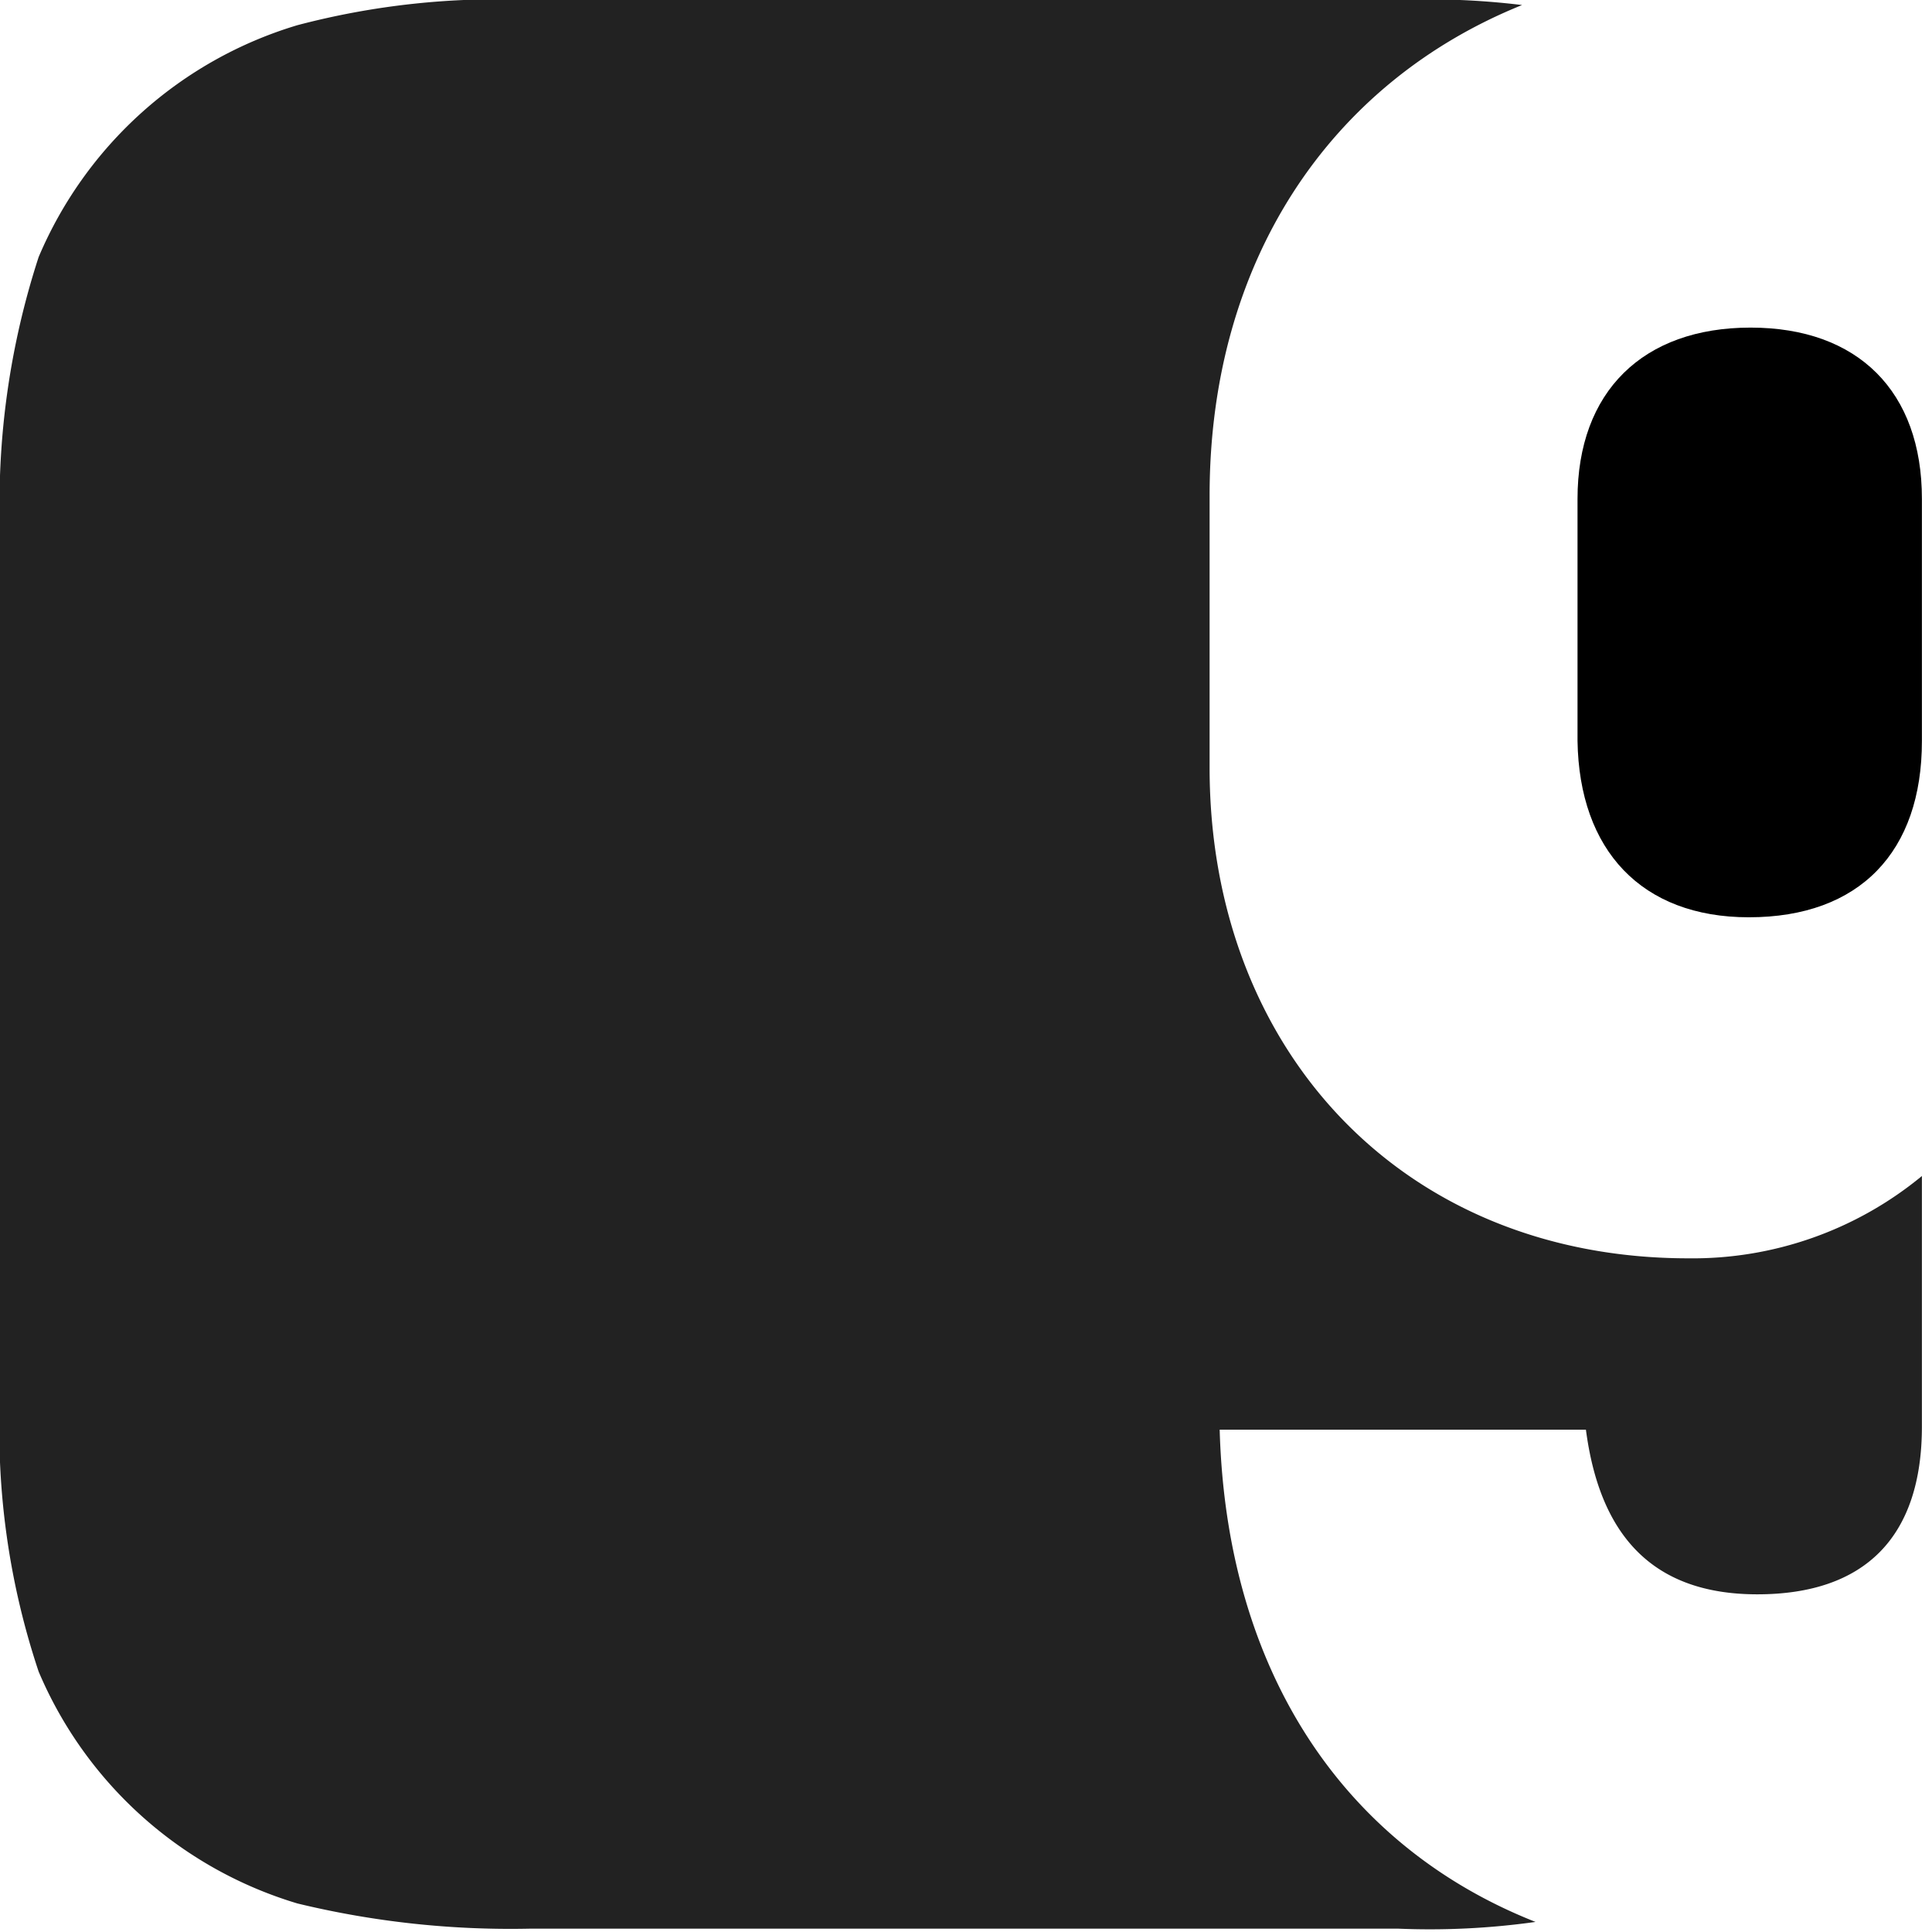
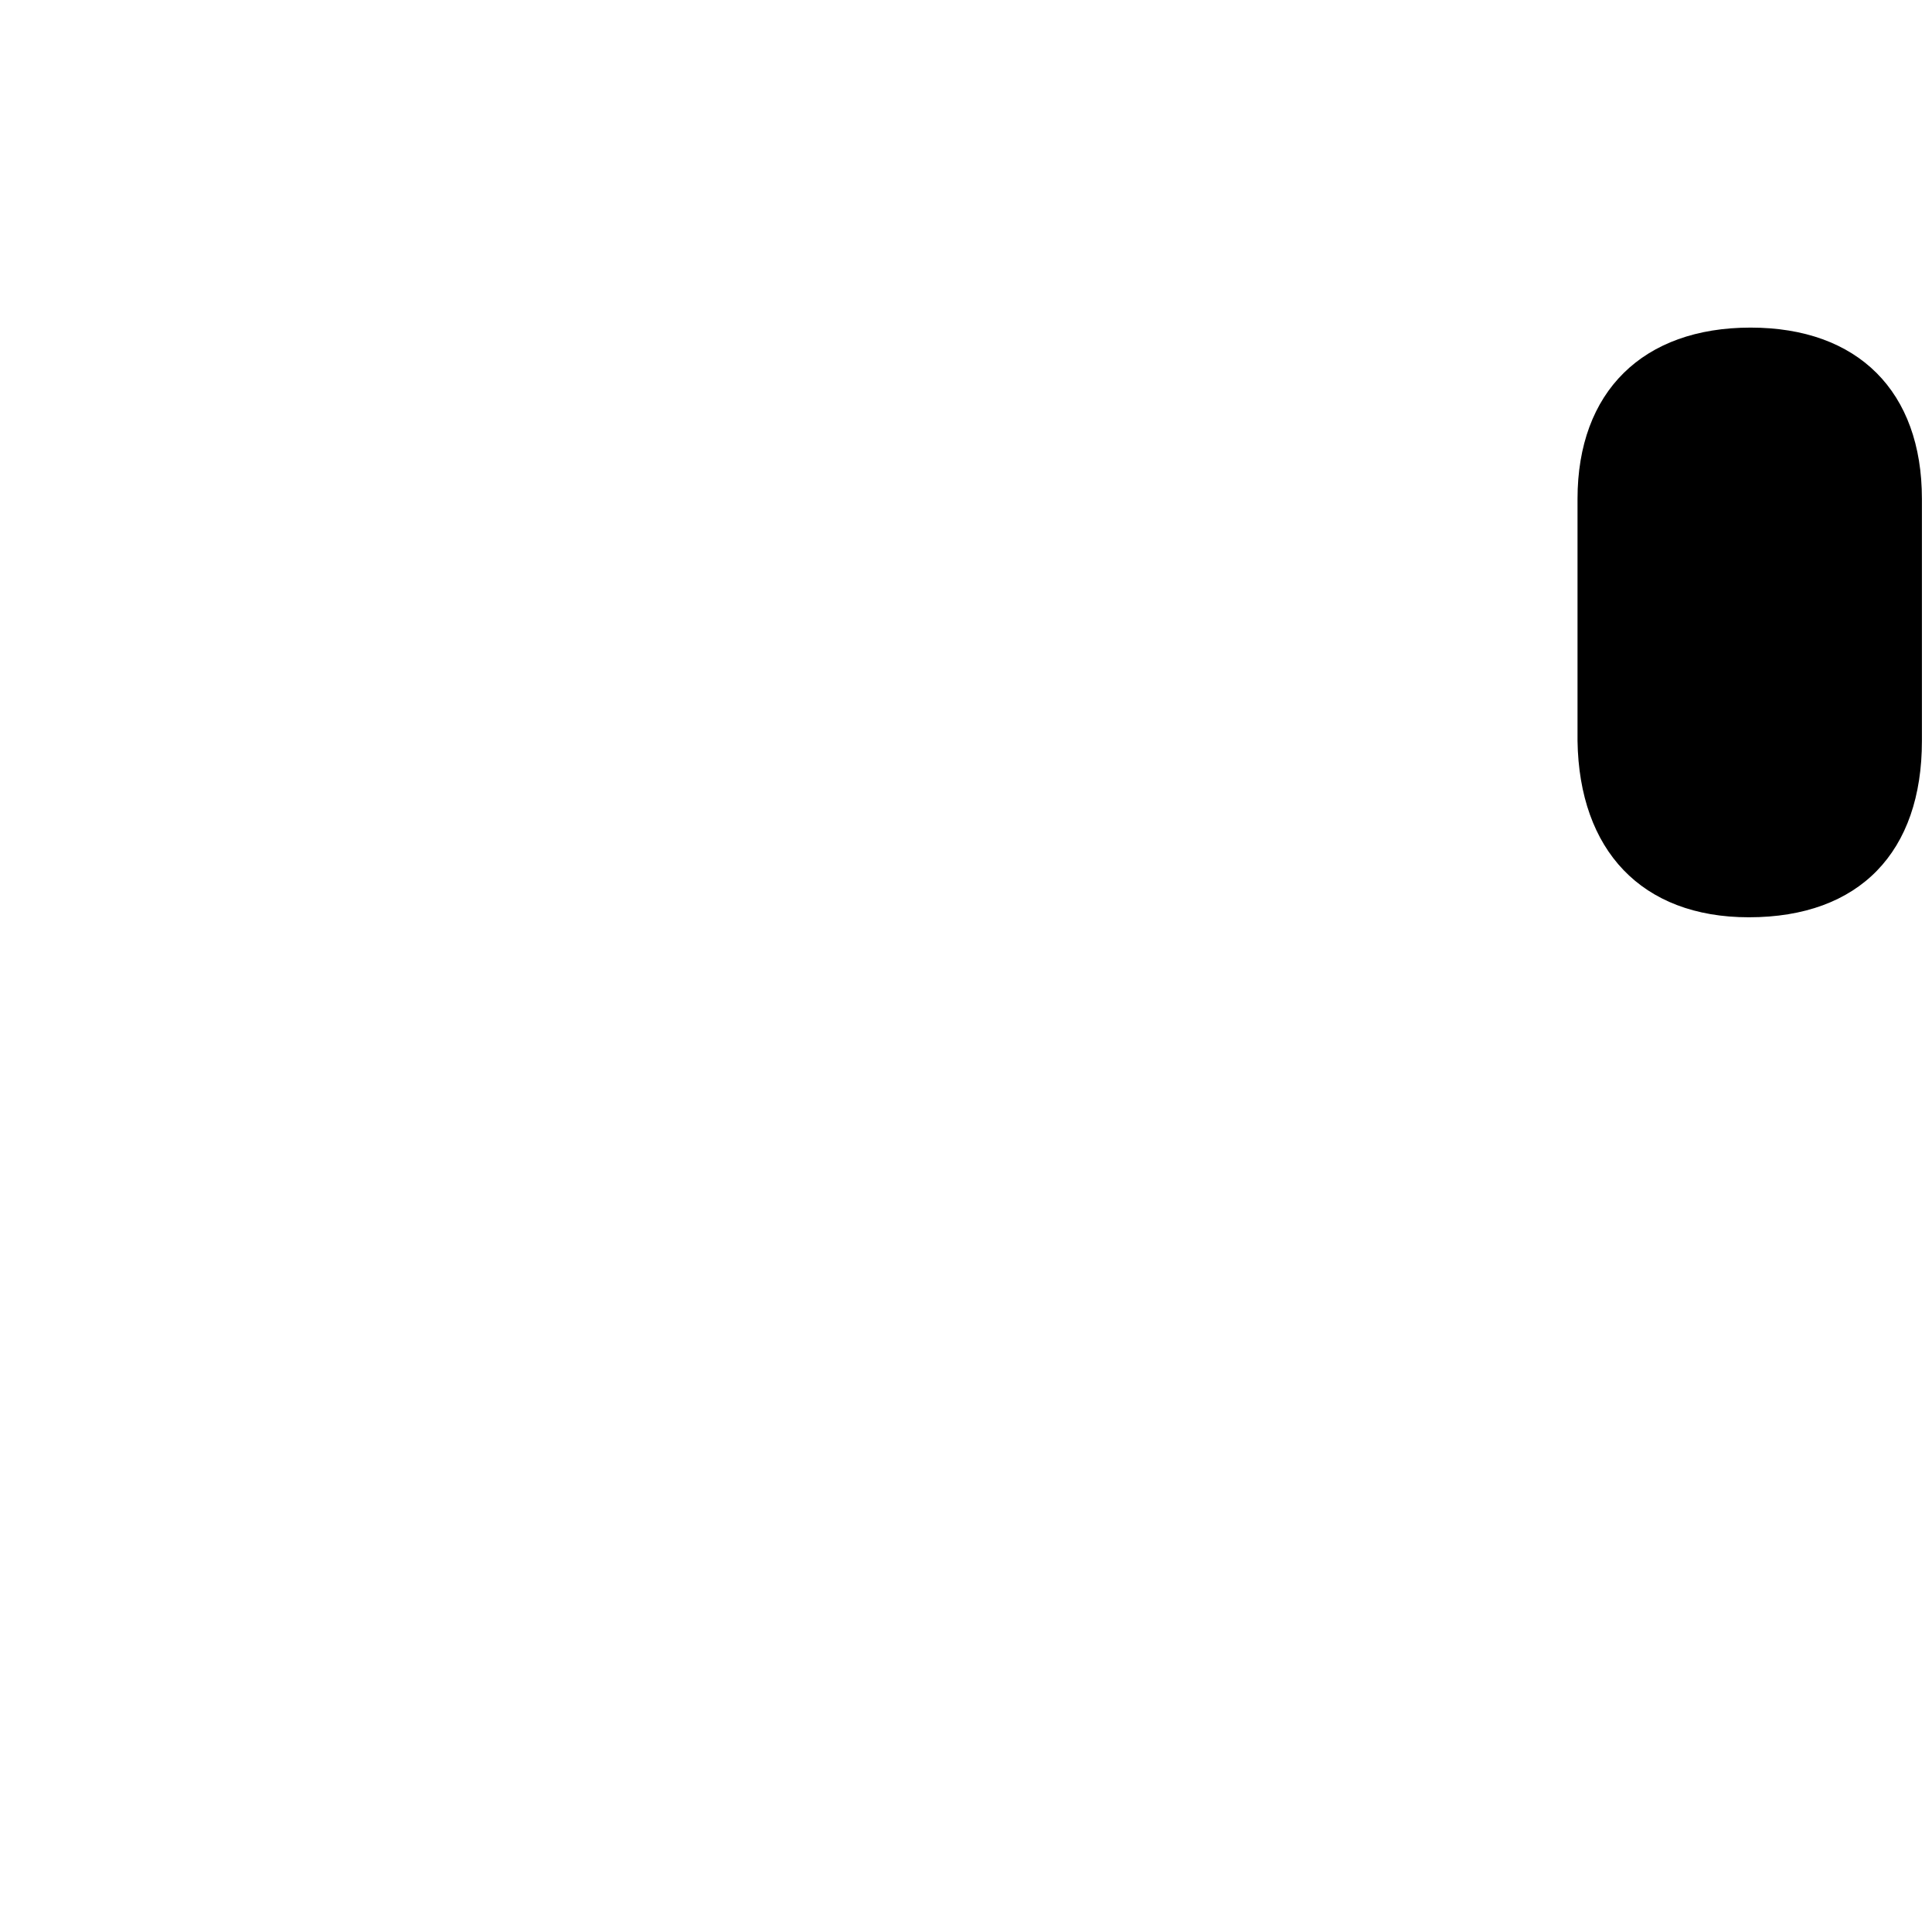
<svg xmlns="http://www.w3.org/2000/svg" version="1.1" viewBox="0 0 115 115">
  <path d="M104.1,54.6c6.6,0,10.3-3.9,10.3-10.5V29.7c0-6.4-3.8-10.2-10.2-10.2S93.9,23.3,93.9,29.7V44.1C94,50.6,97.7,54.6,104.1,54.6Z" fill="#000000" />
-   <path d="M72.6,85.1H94.4c.8,6.1,3.8,9.8,10.2,9.8s9.8-3.4,9.8-10V70a21.44,21.44,0,0,1-13.9,4.9C83.5,74.9,72,62.5,72,45.7V29.5C72, 15.5,79.2,4.9,90.6.3A45.82,45.82,0,0,0,83.2,0H31.6A46.71,46.71,0,0,0,17.7,1.5,24.29,24.29,0,0,0,2.3,15.3,47.33,47.33,0,0,0,0, 31.6V83.2A45.35,45.35,0,0,0,2.3,99.5a24.29,24.29,0,0,0,15.4,13.8,53.87,53.87,0,0,0,13.9,1.5H83.2a45.08,45.08,0,0,0,8.2-.4C80, 109.9,73,99.5,72.6,85.1Z" fill="#222222" />
</svg>